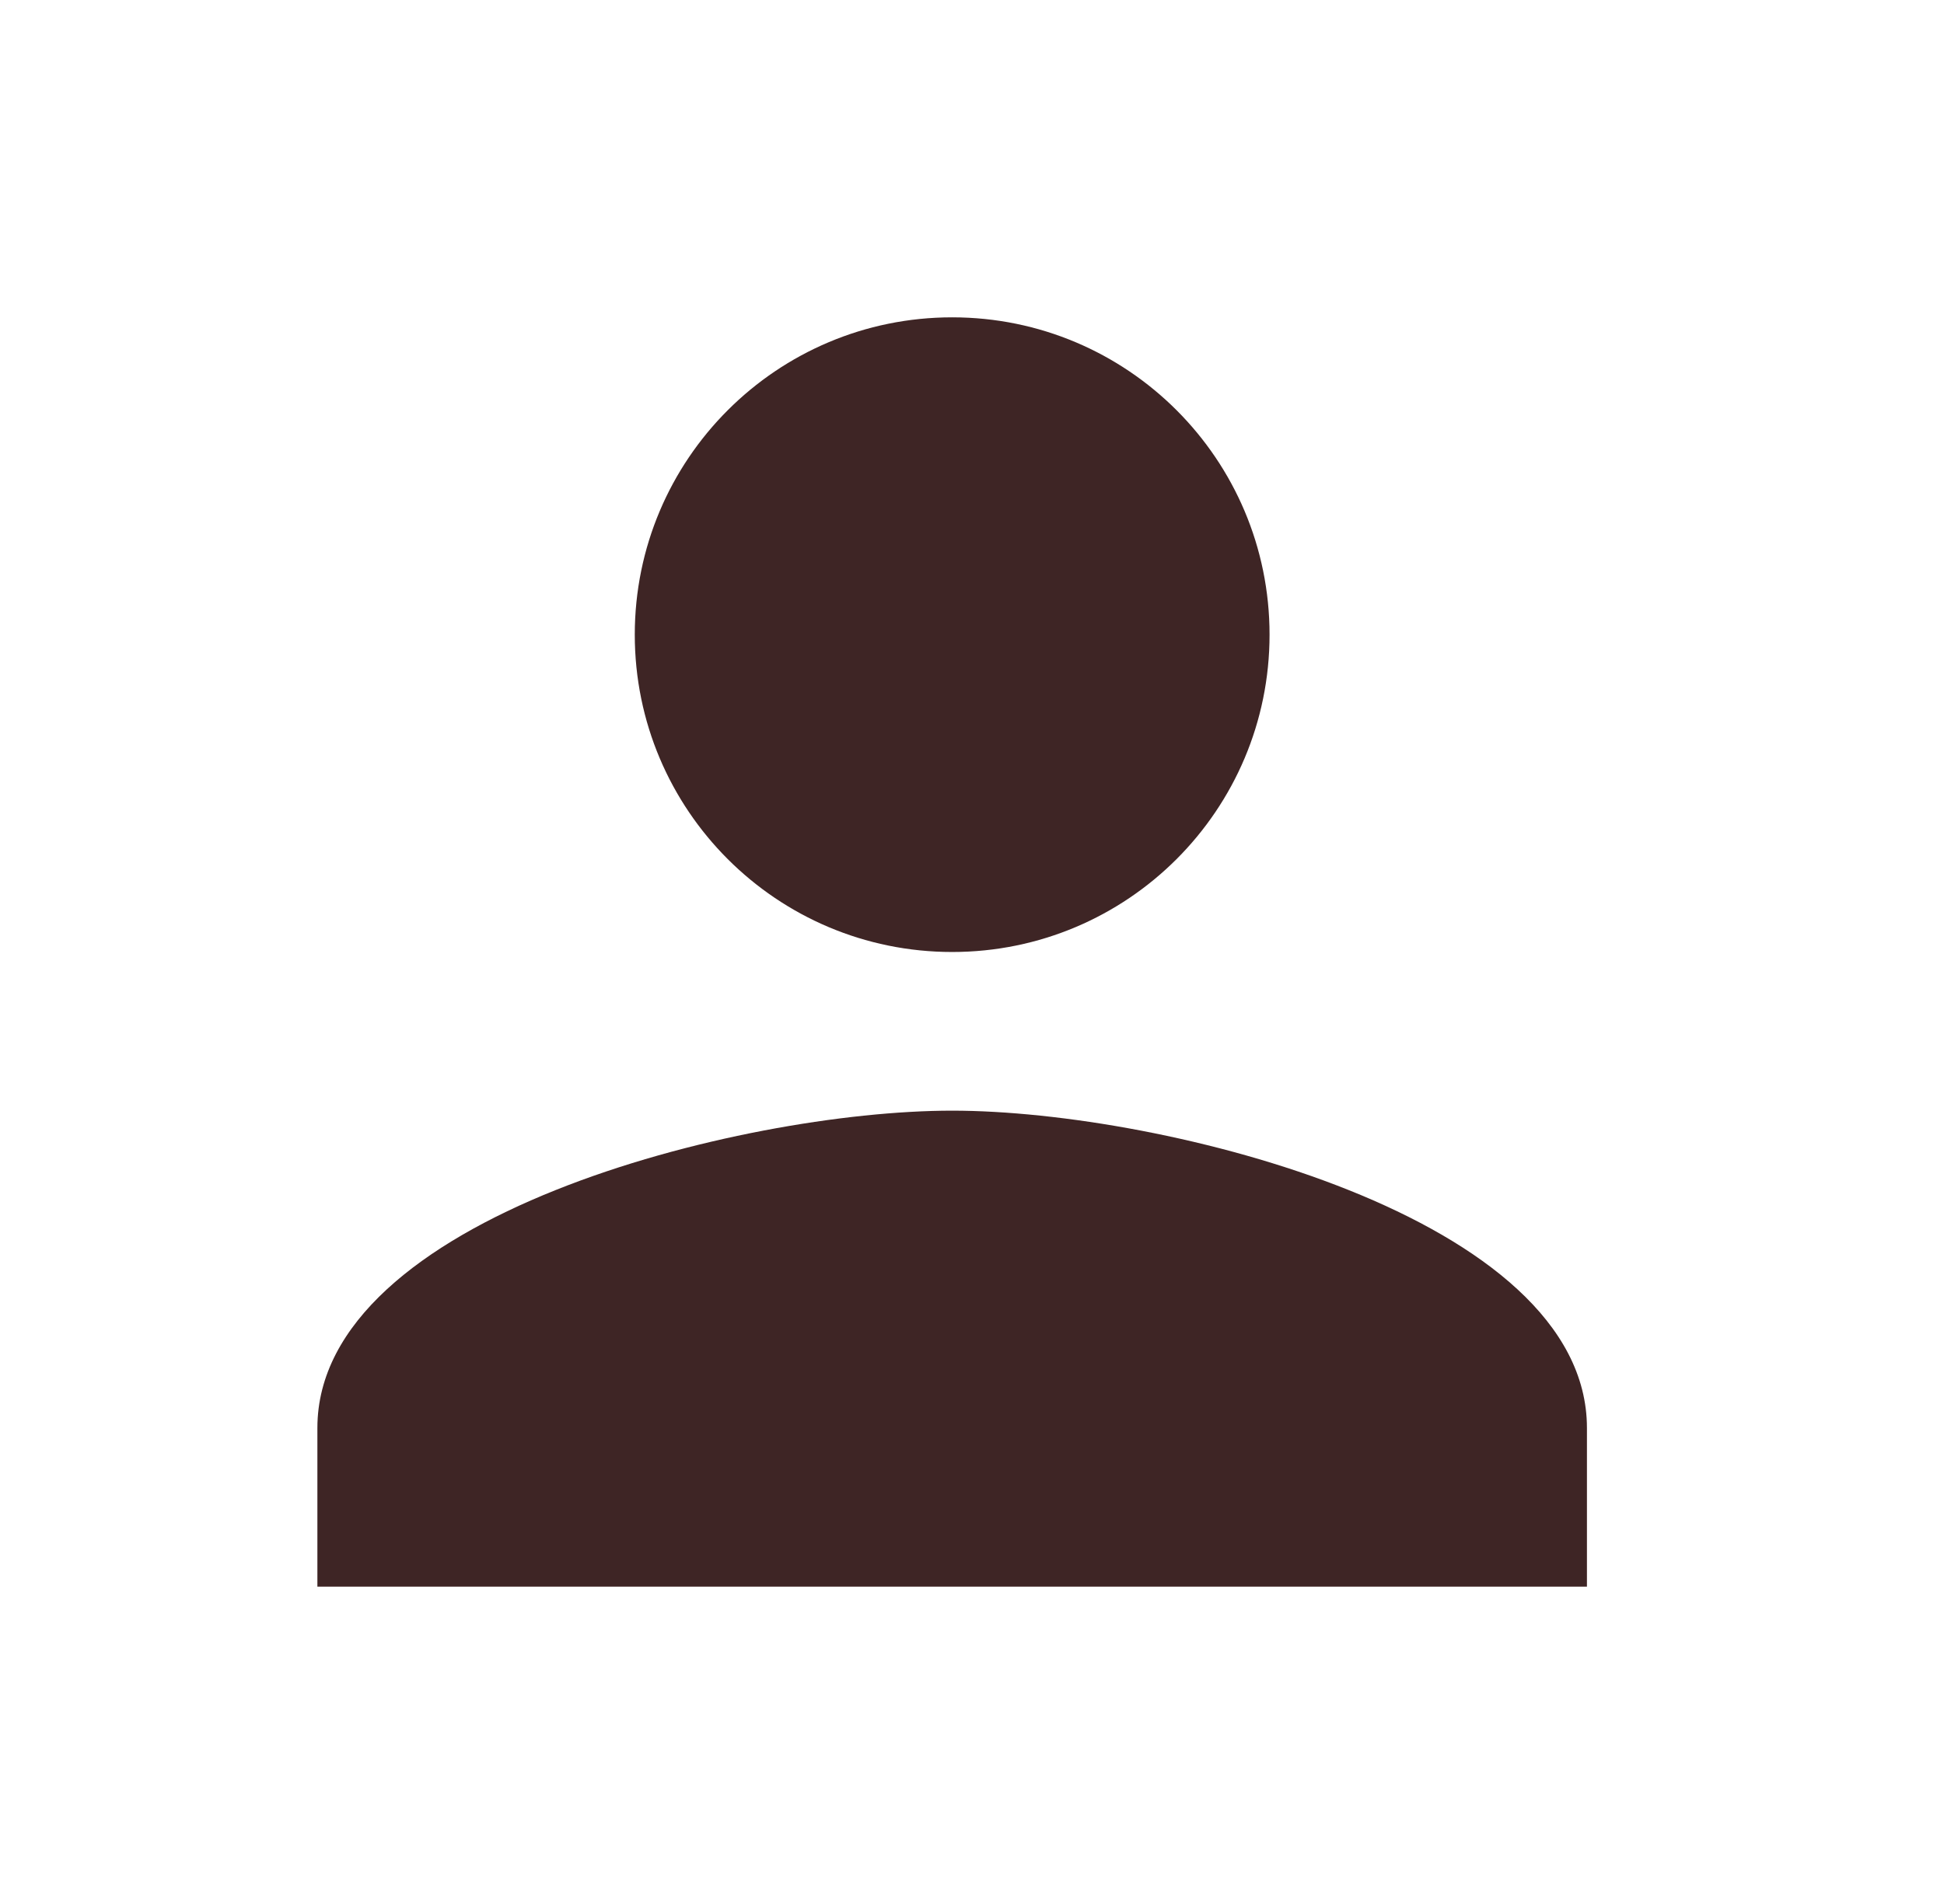
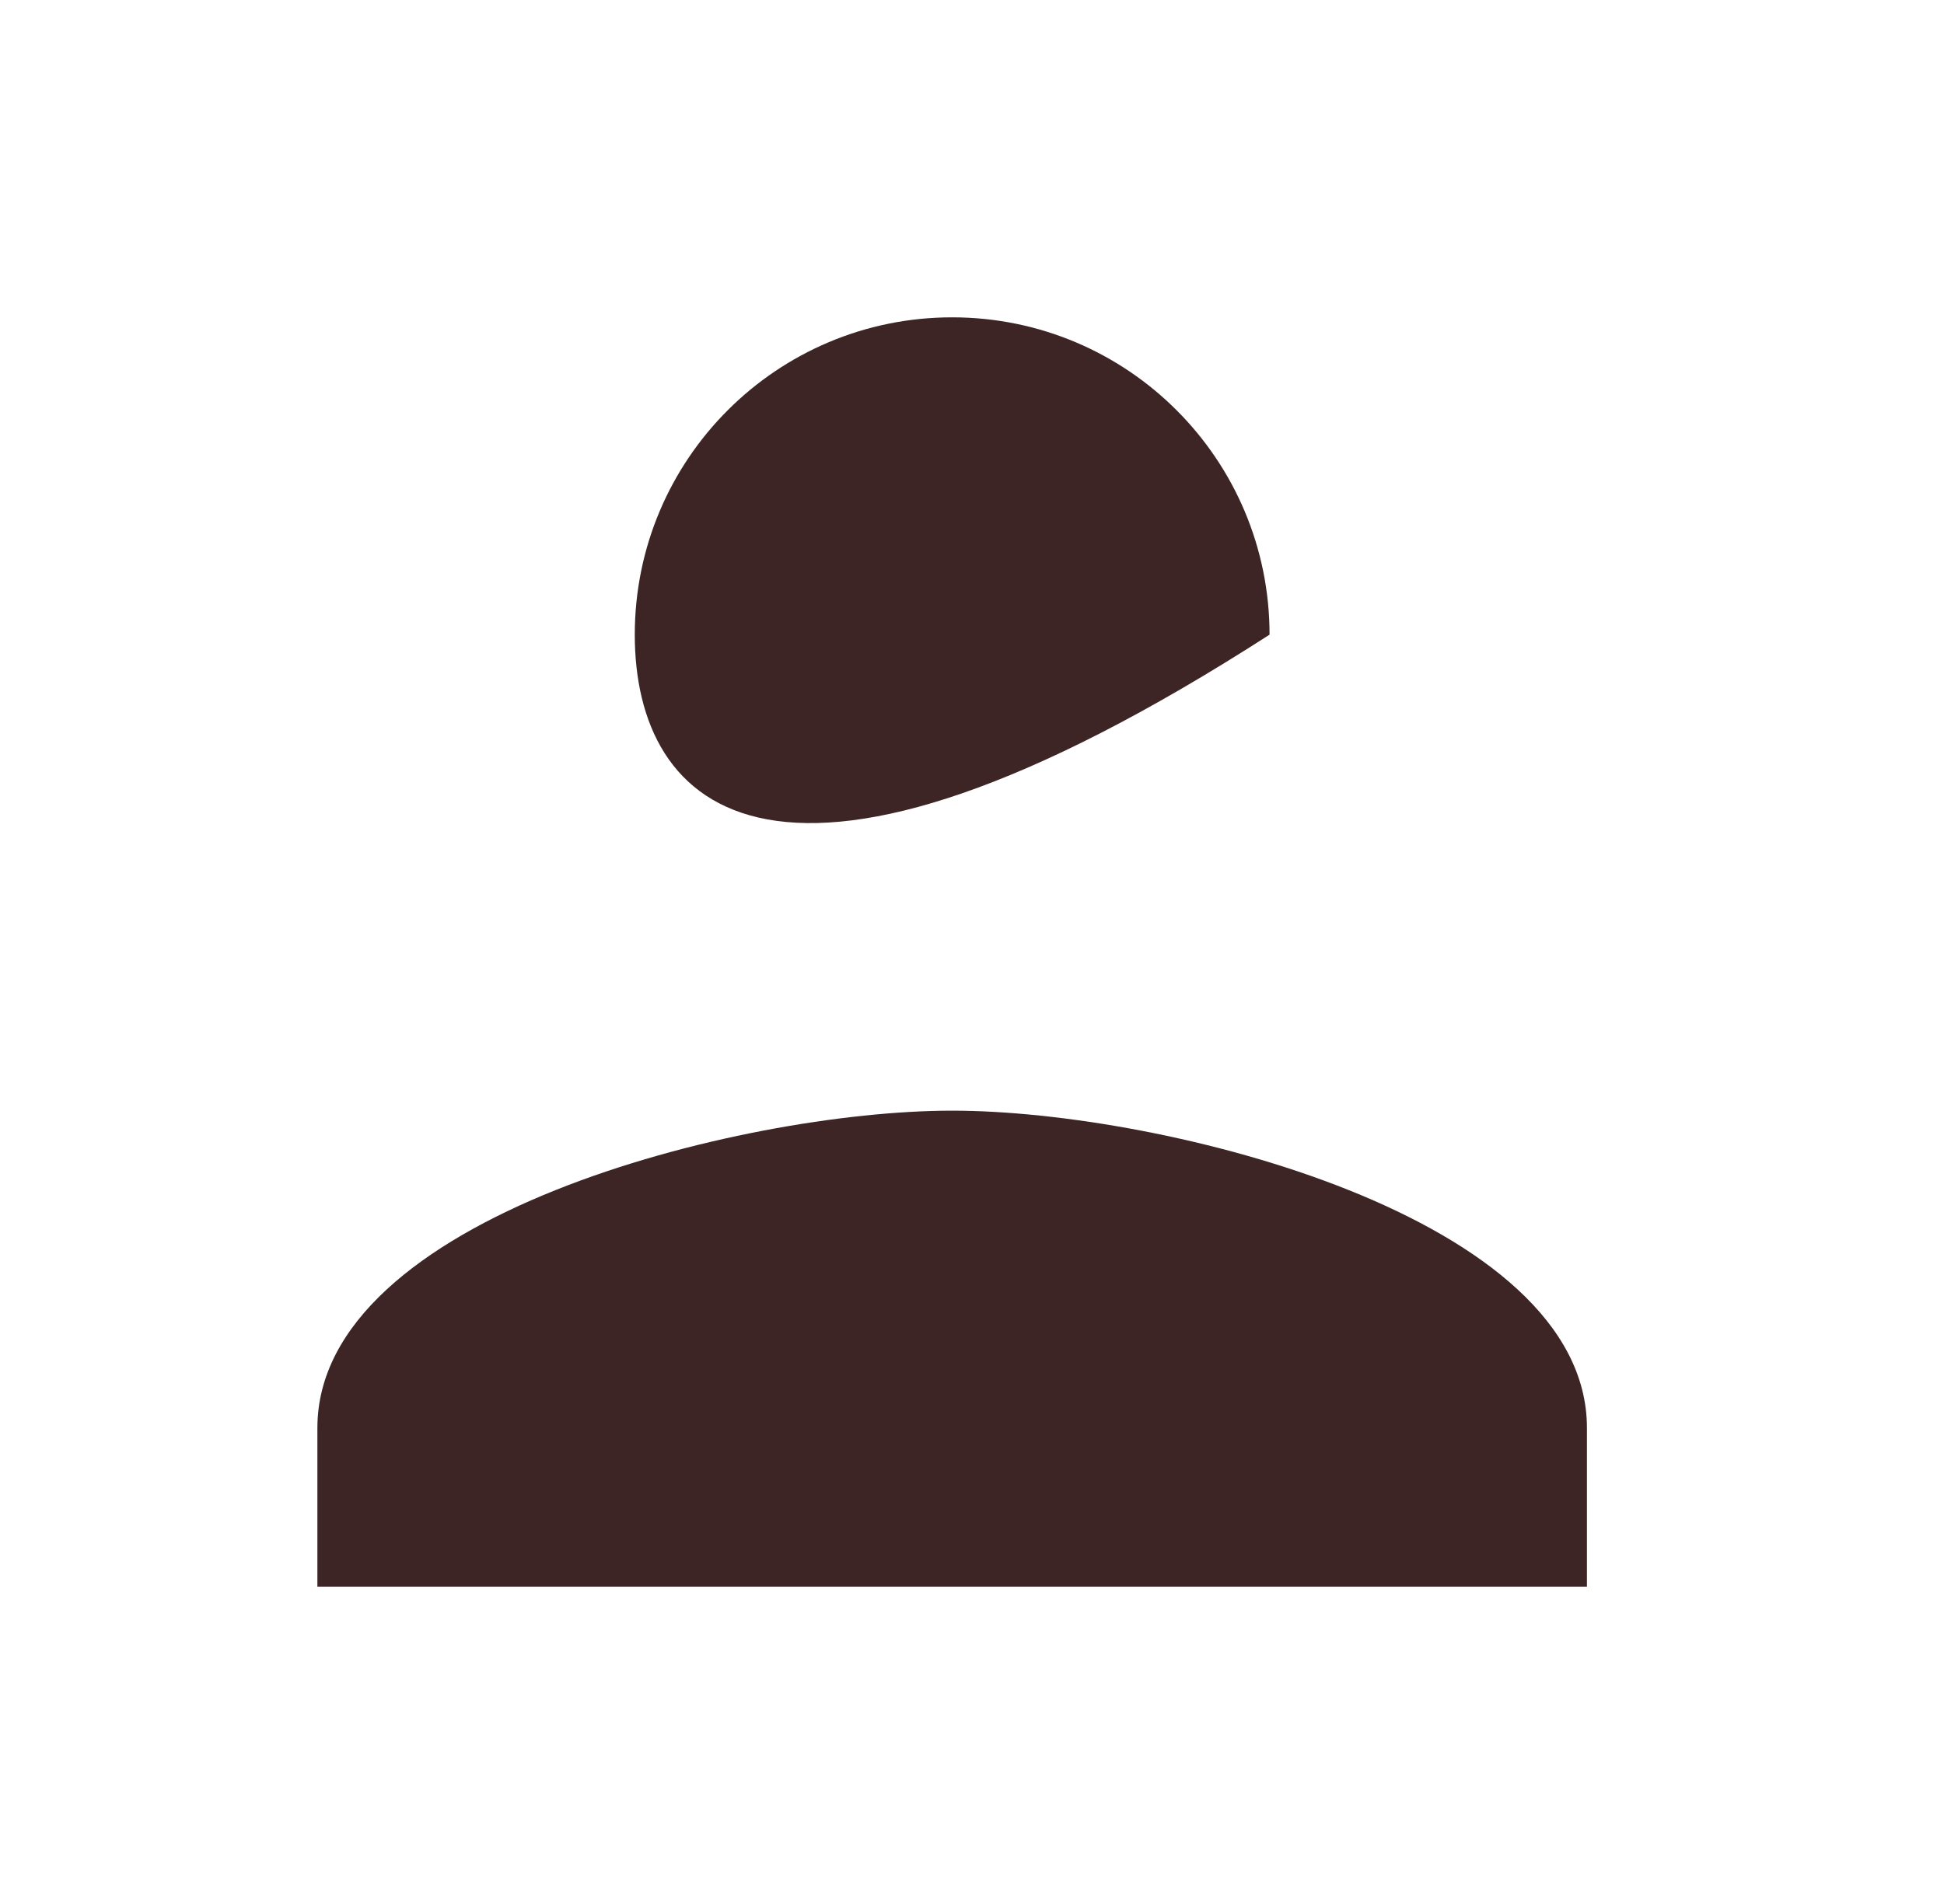
<svg xmlns="http://www.w3.org/2000/svg" width="49" height="48" viewBox="0 0 49 48" fill="none">
-   <path d="M24 28C29.34 28 40 30.68 40 36V40H8V36C8 30.68 18.66 28 24 28ZM24 8C28.42 8 32 11.58 32 16C32 20.42 28.42 24 24 24C19.58 24 16 20.42 16 16C16 11.58 19.58 8 24 8Z" fill="#3E2525" />
+   <path d="M24 28C29.34 28 40 30.68 40 36V40H8V36C8 30.68 18.66 28 24 28ZM24 8C28.42 8 32 11.58 32 16C19.58 24 16 20.42 16 16C16 11.58 19.58 8 24 8Z" fill="#3E2525" />
</svg>